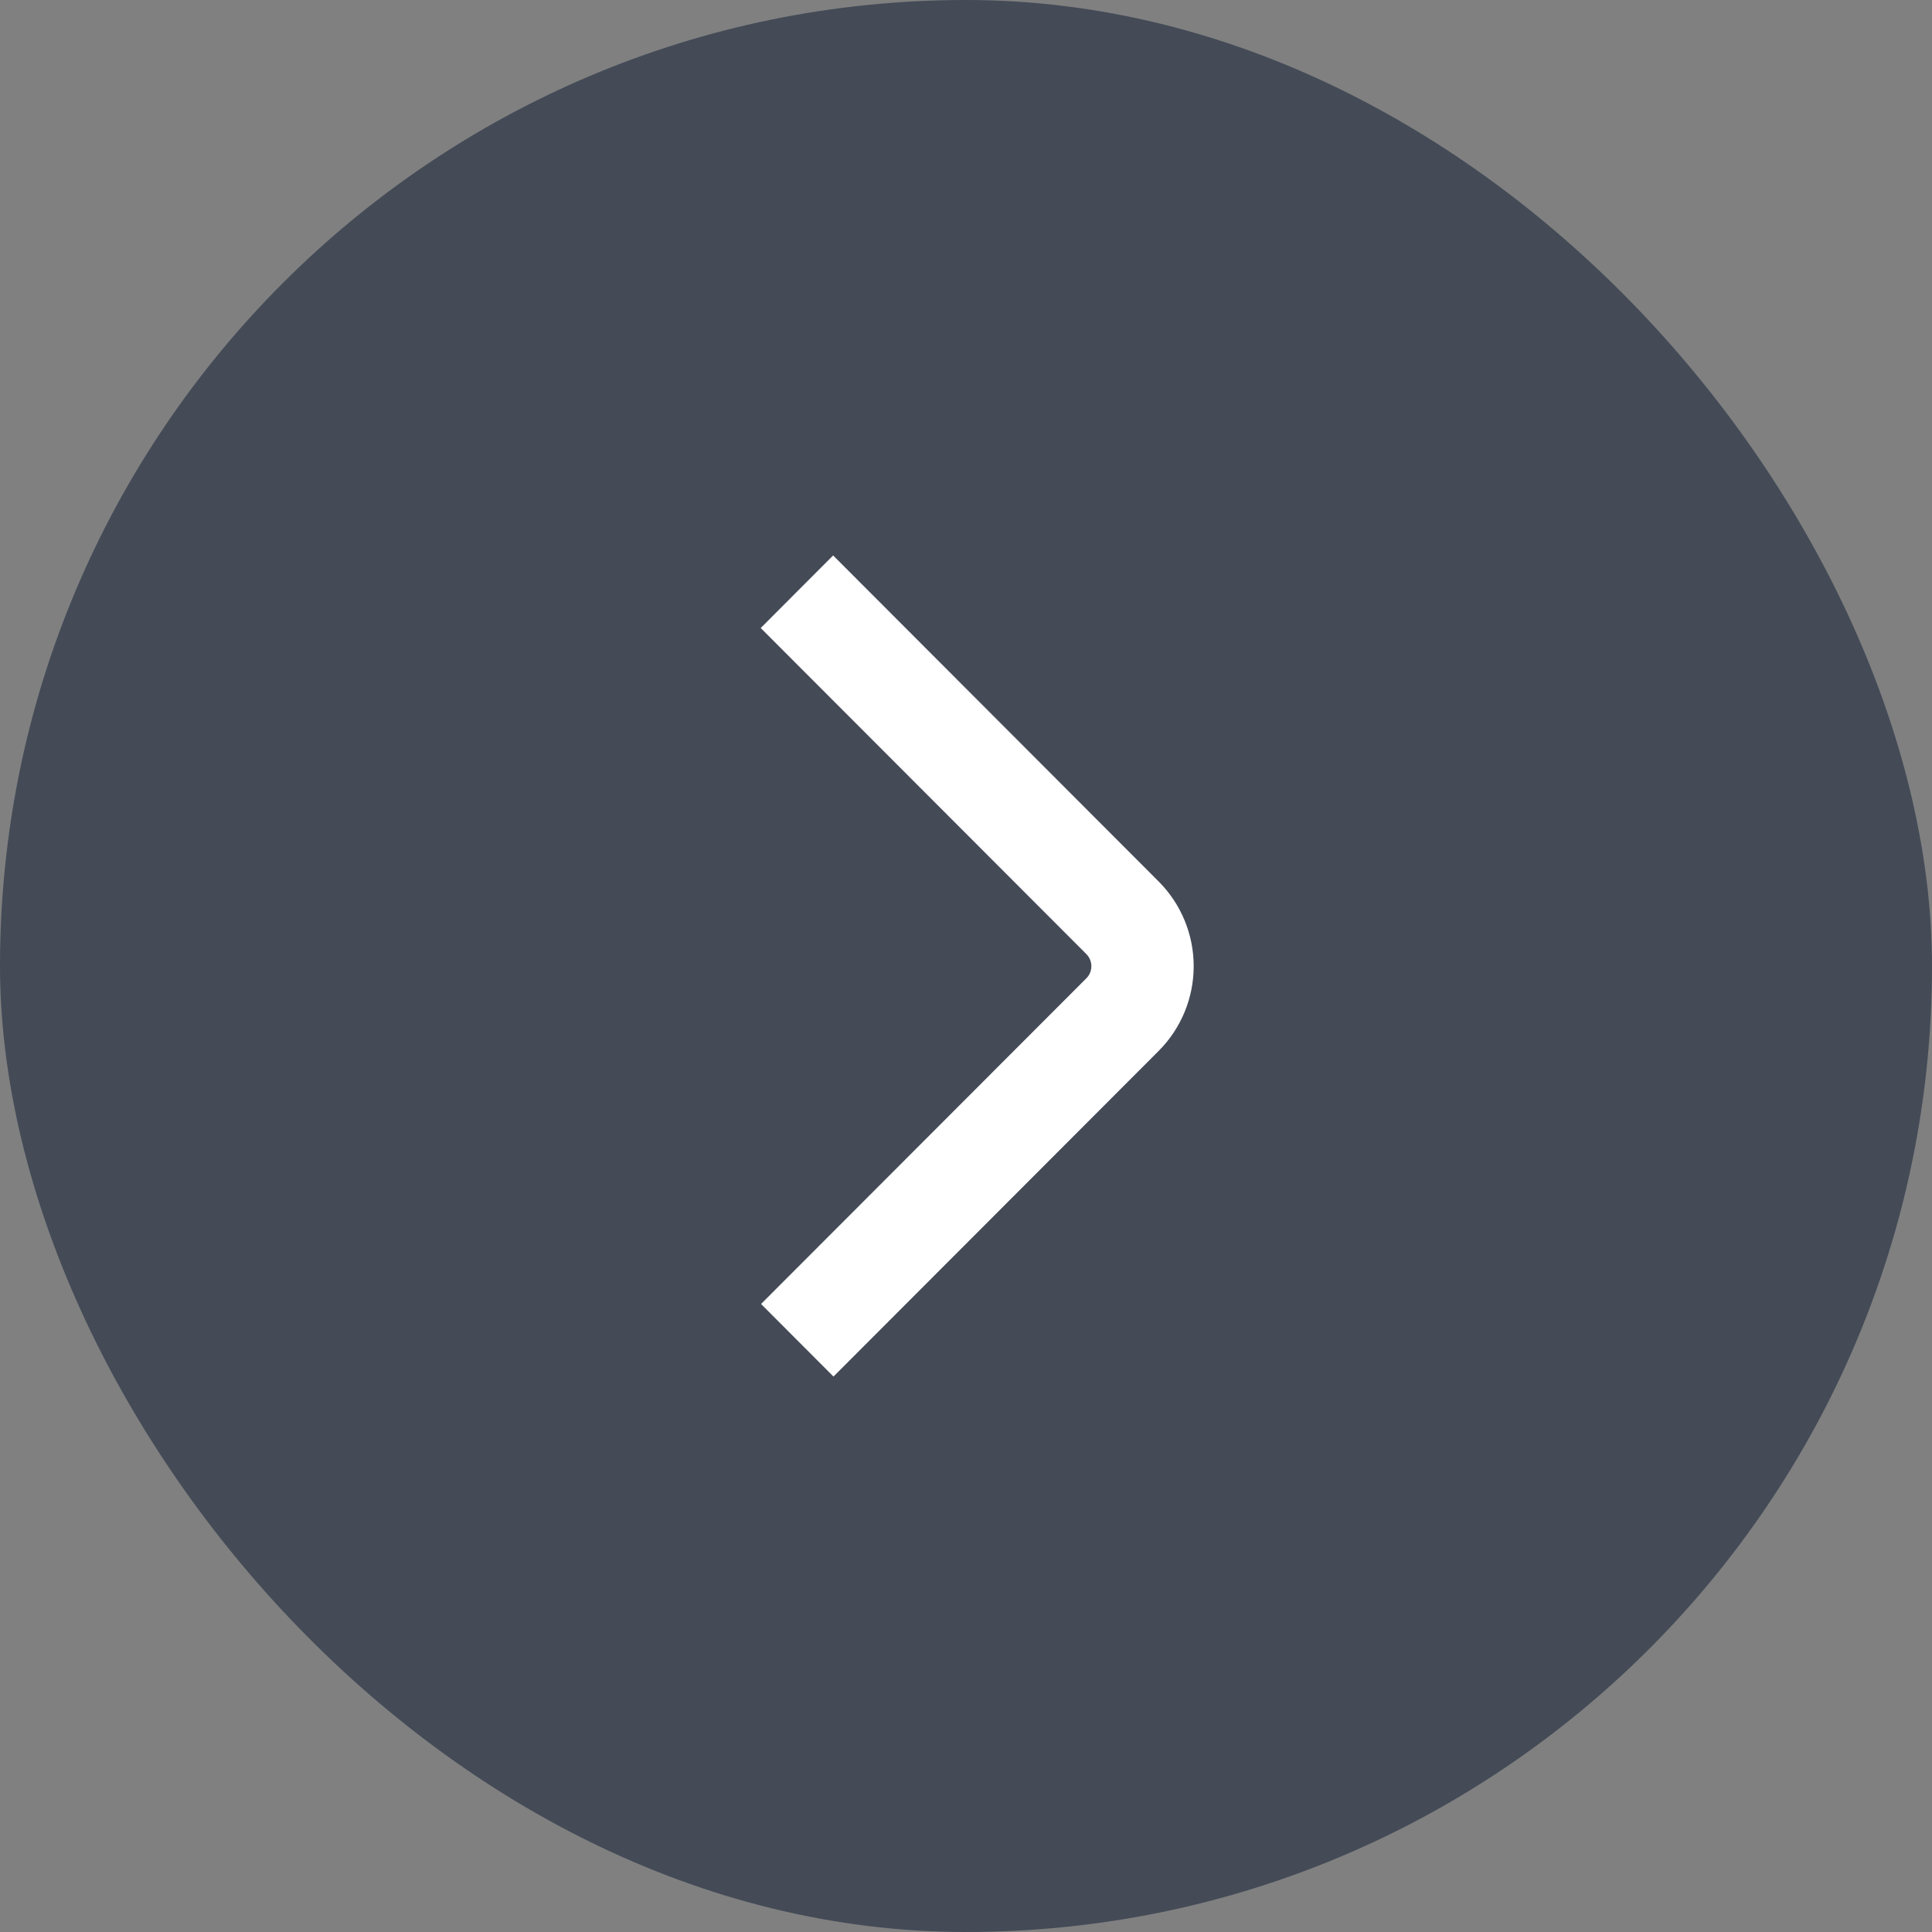
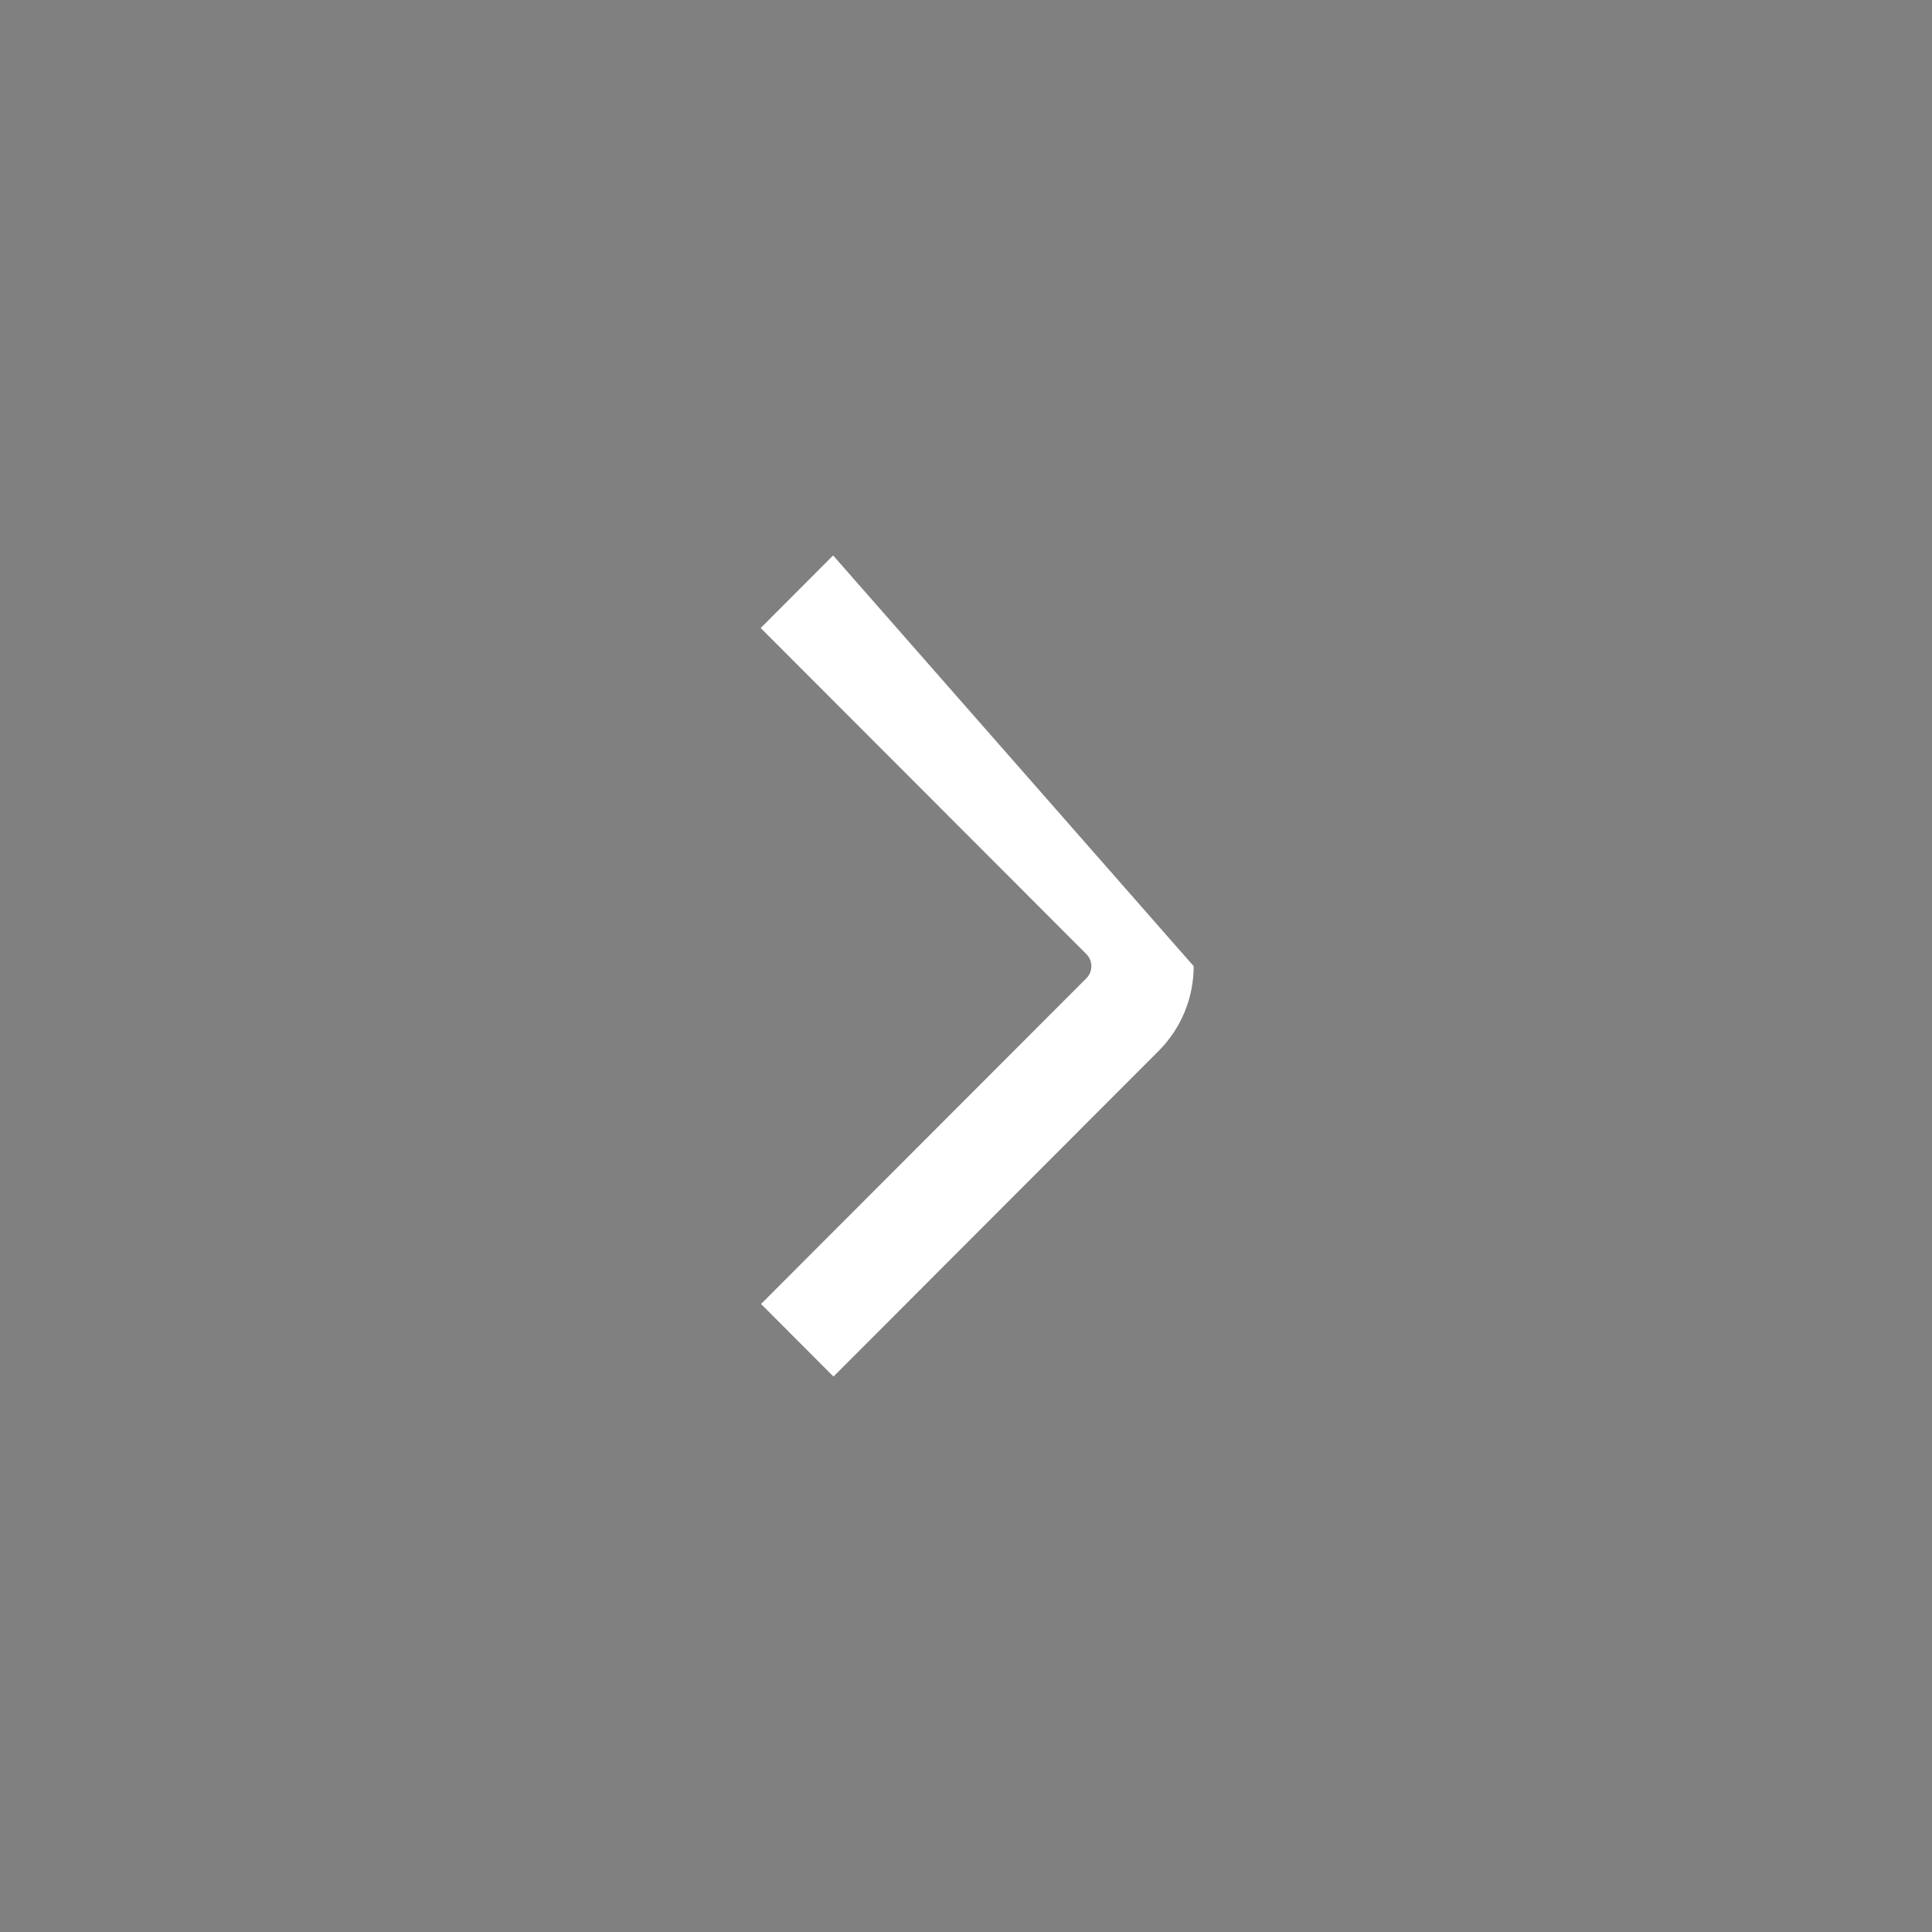
<svg xmlns="http://www.w3.org/2000/svg" width="80" height="80" viewBox="0 0 80 80" fill="none">
  <rect x="0" y="0" width="80" height="80" fill="#808080" stroke="none" />
-   <rect width="80" height="80" rx="40" fill="#444B57" />
-   <path d="M34.513 57L47.981 43.513C48.908 42.582 49.428 41.322 49.428 40.008C49.428 38.695 48.908 37.435 47.981 36.504L34.498 23L31.5 26.005L44.984 39.507C45.117 39.64 45.191 39.82 45.191 40.008C45.191 40.196 45.117 40.376 44.984 40.509L31.514 53.995L34.513 57Z" fill="white" />
+   <path d="M34.513 57L47.981 43.513C48.908 42.582 49.428 41.322 49.428 40.008L34.498 23L31.5 26.005L44.984 39.507C45.117 39.64 45.191 39.82 45.191 40.008C45.191 40.196 45.117 40.376 44.984 40.509L31.514 53.995L34.513 57Z" fill="white" />
</svg>